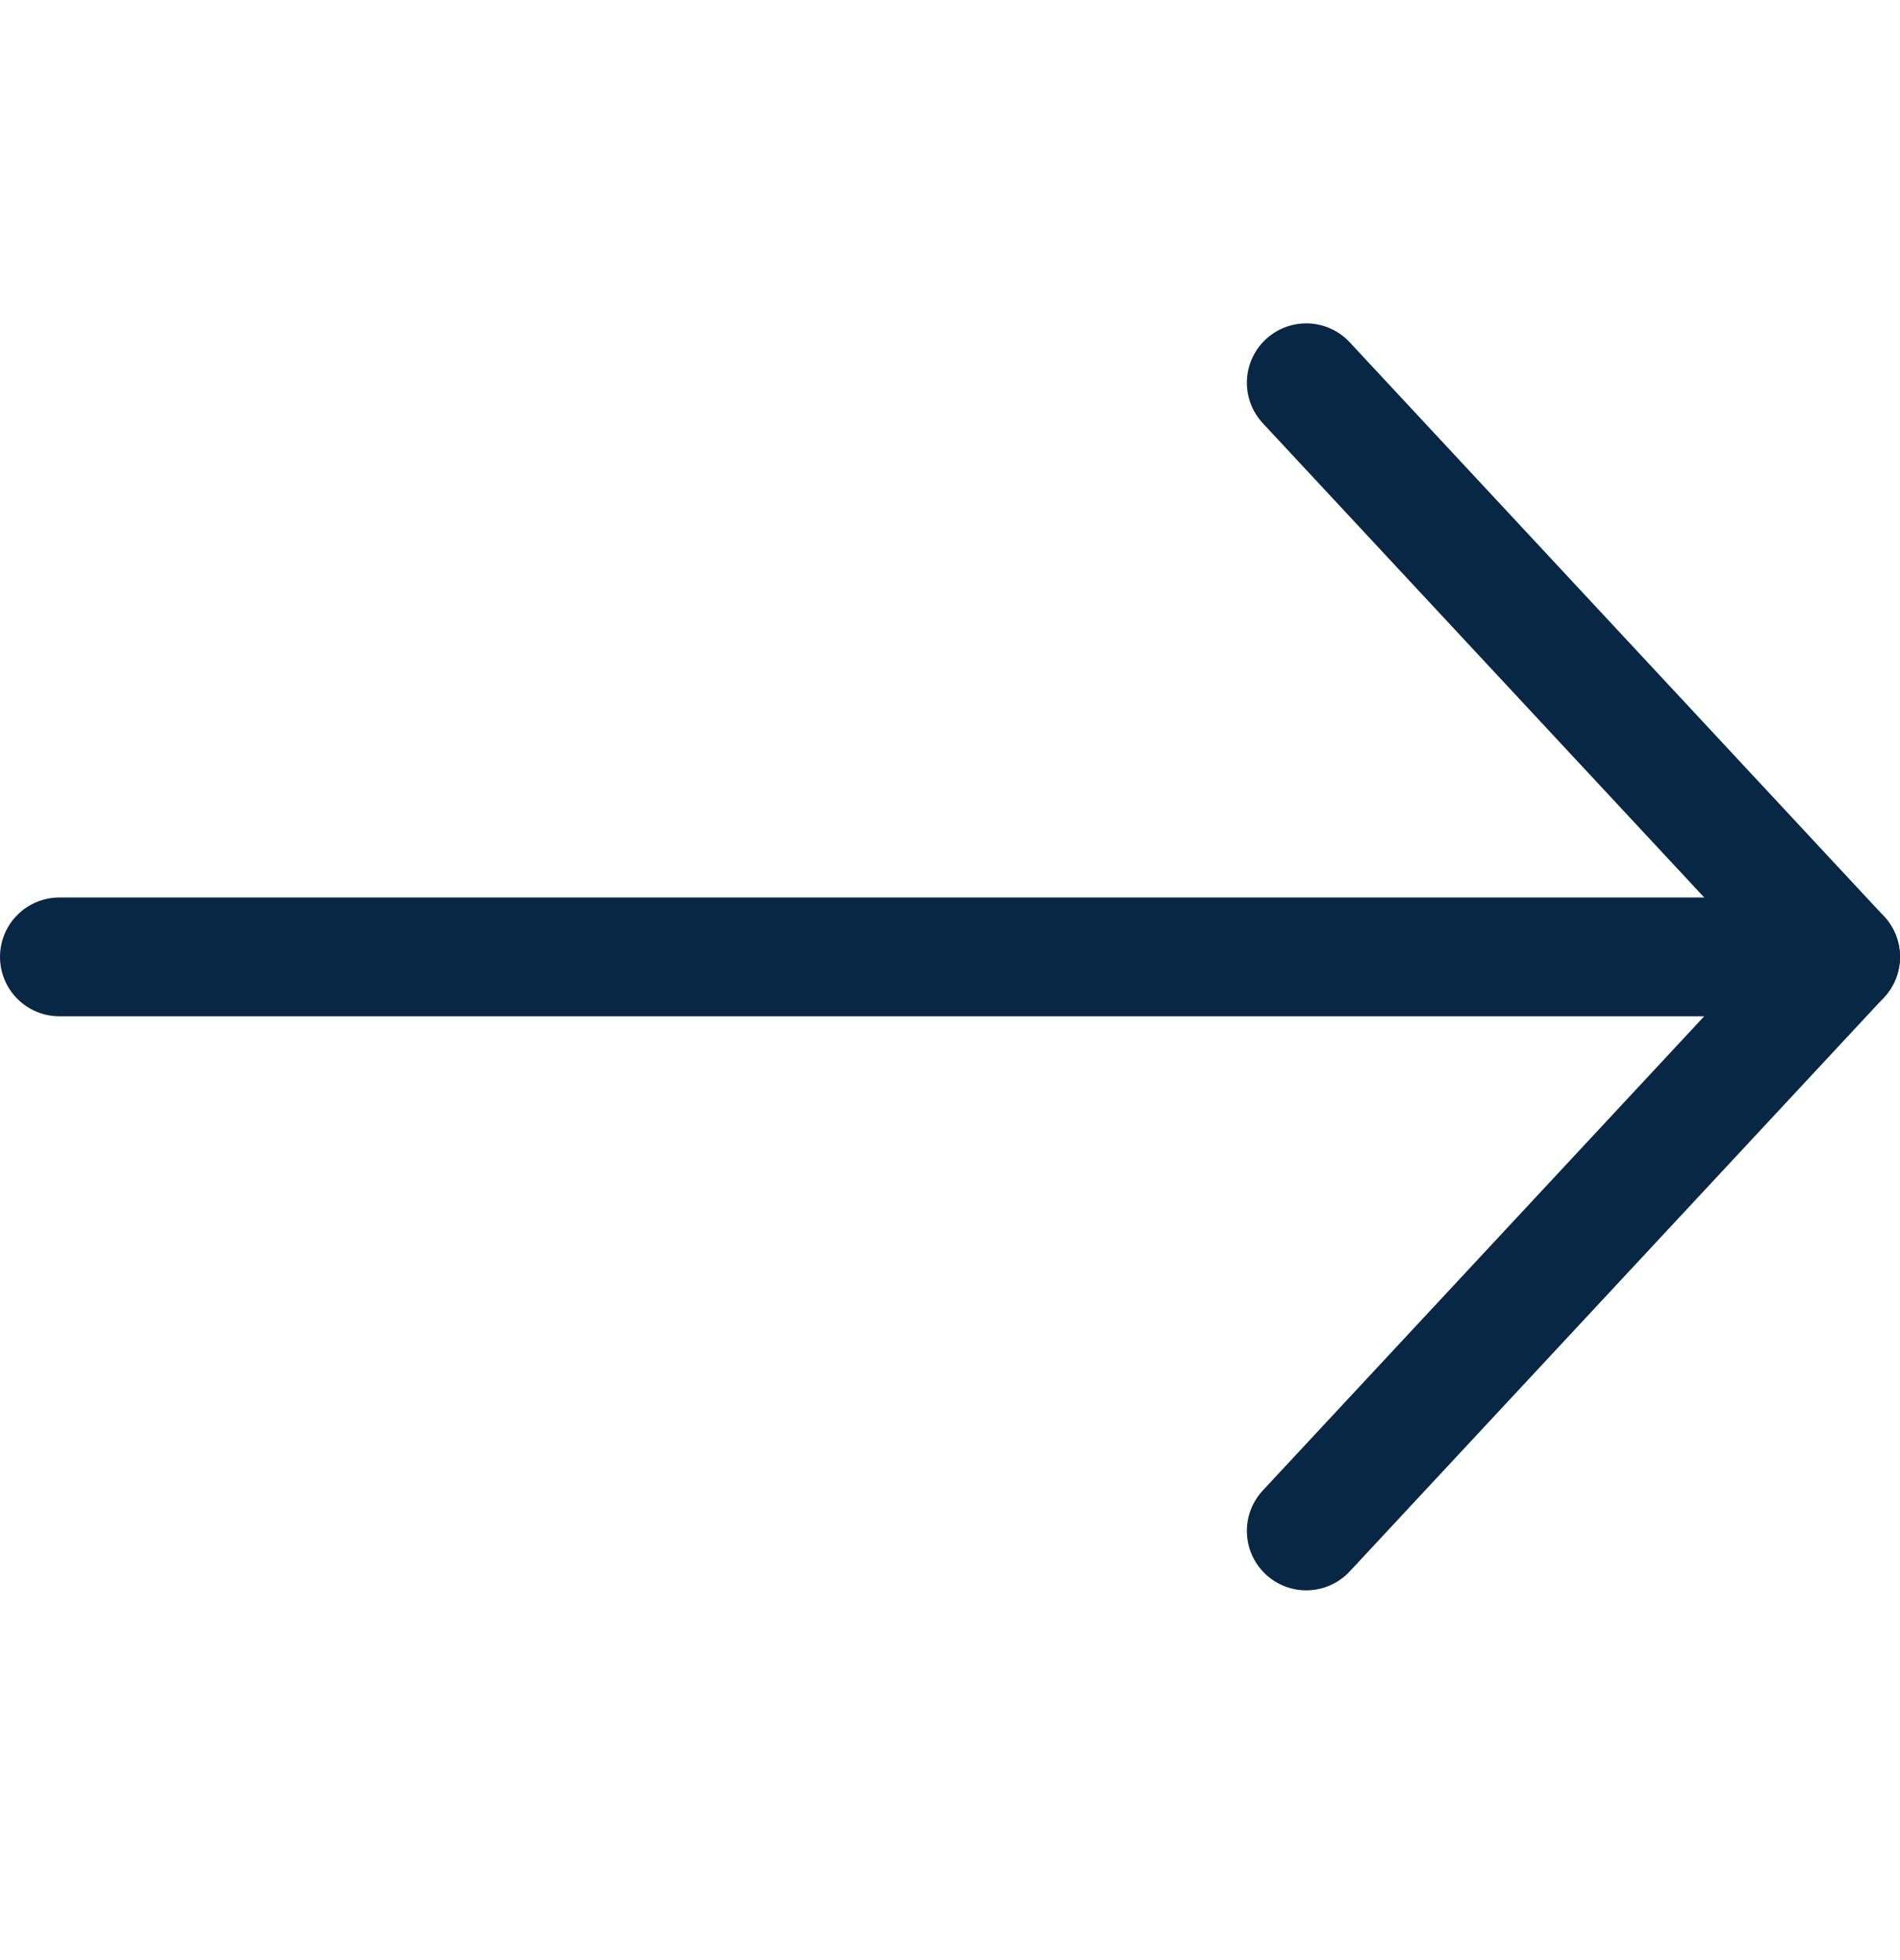
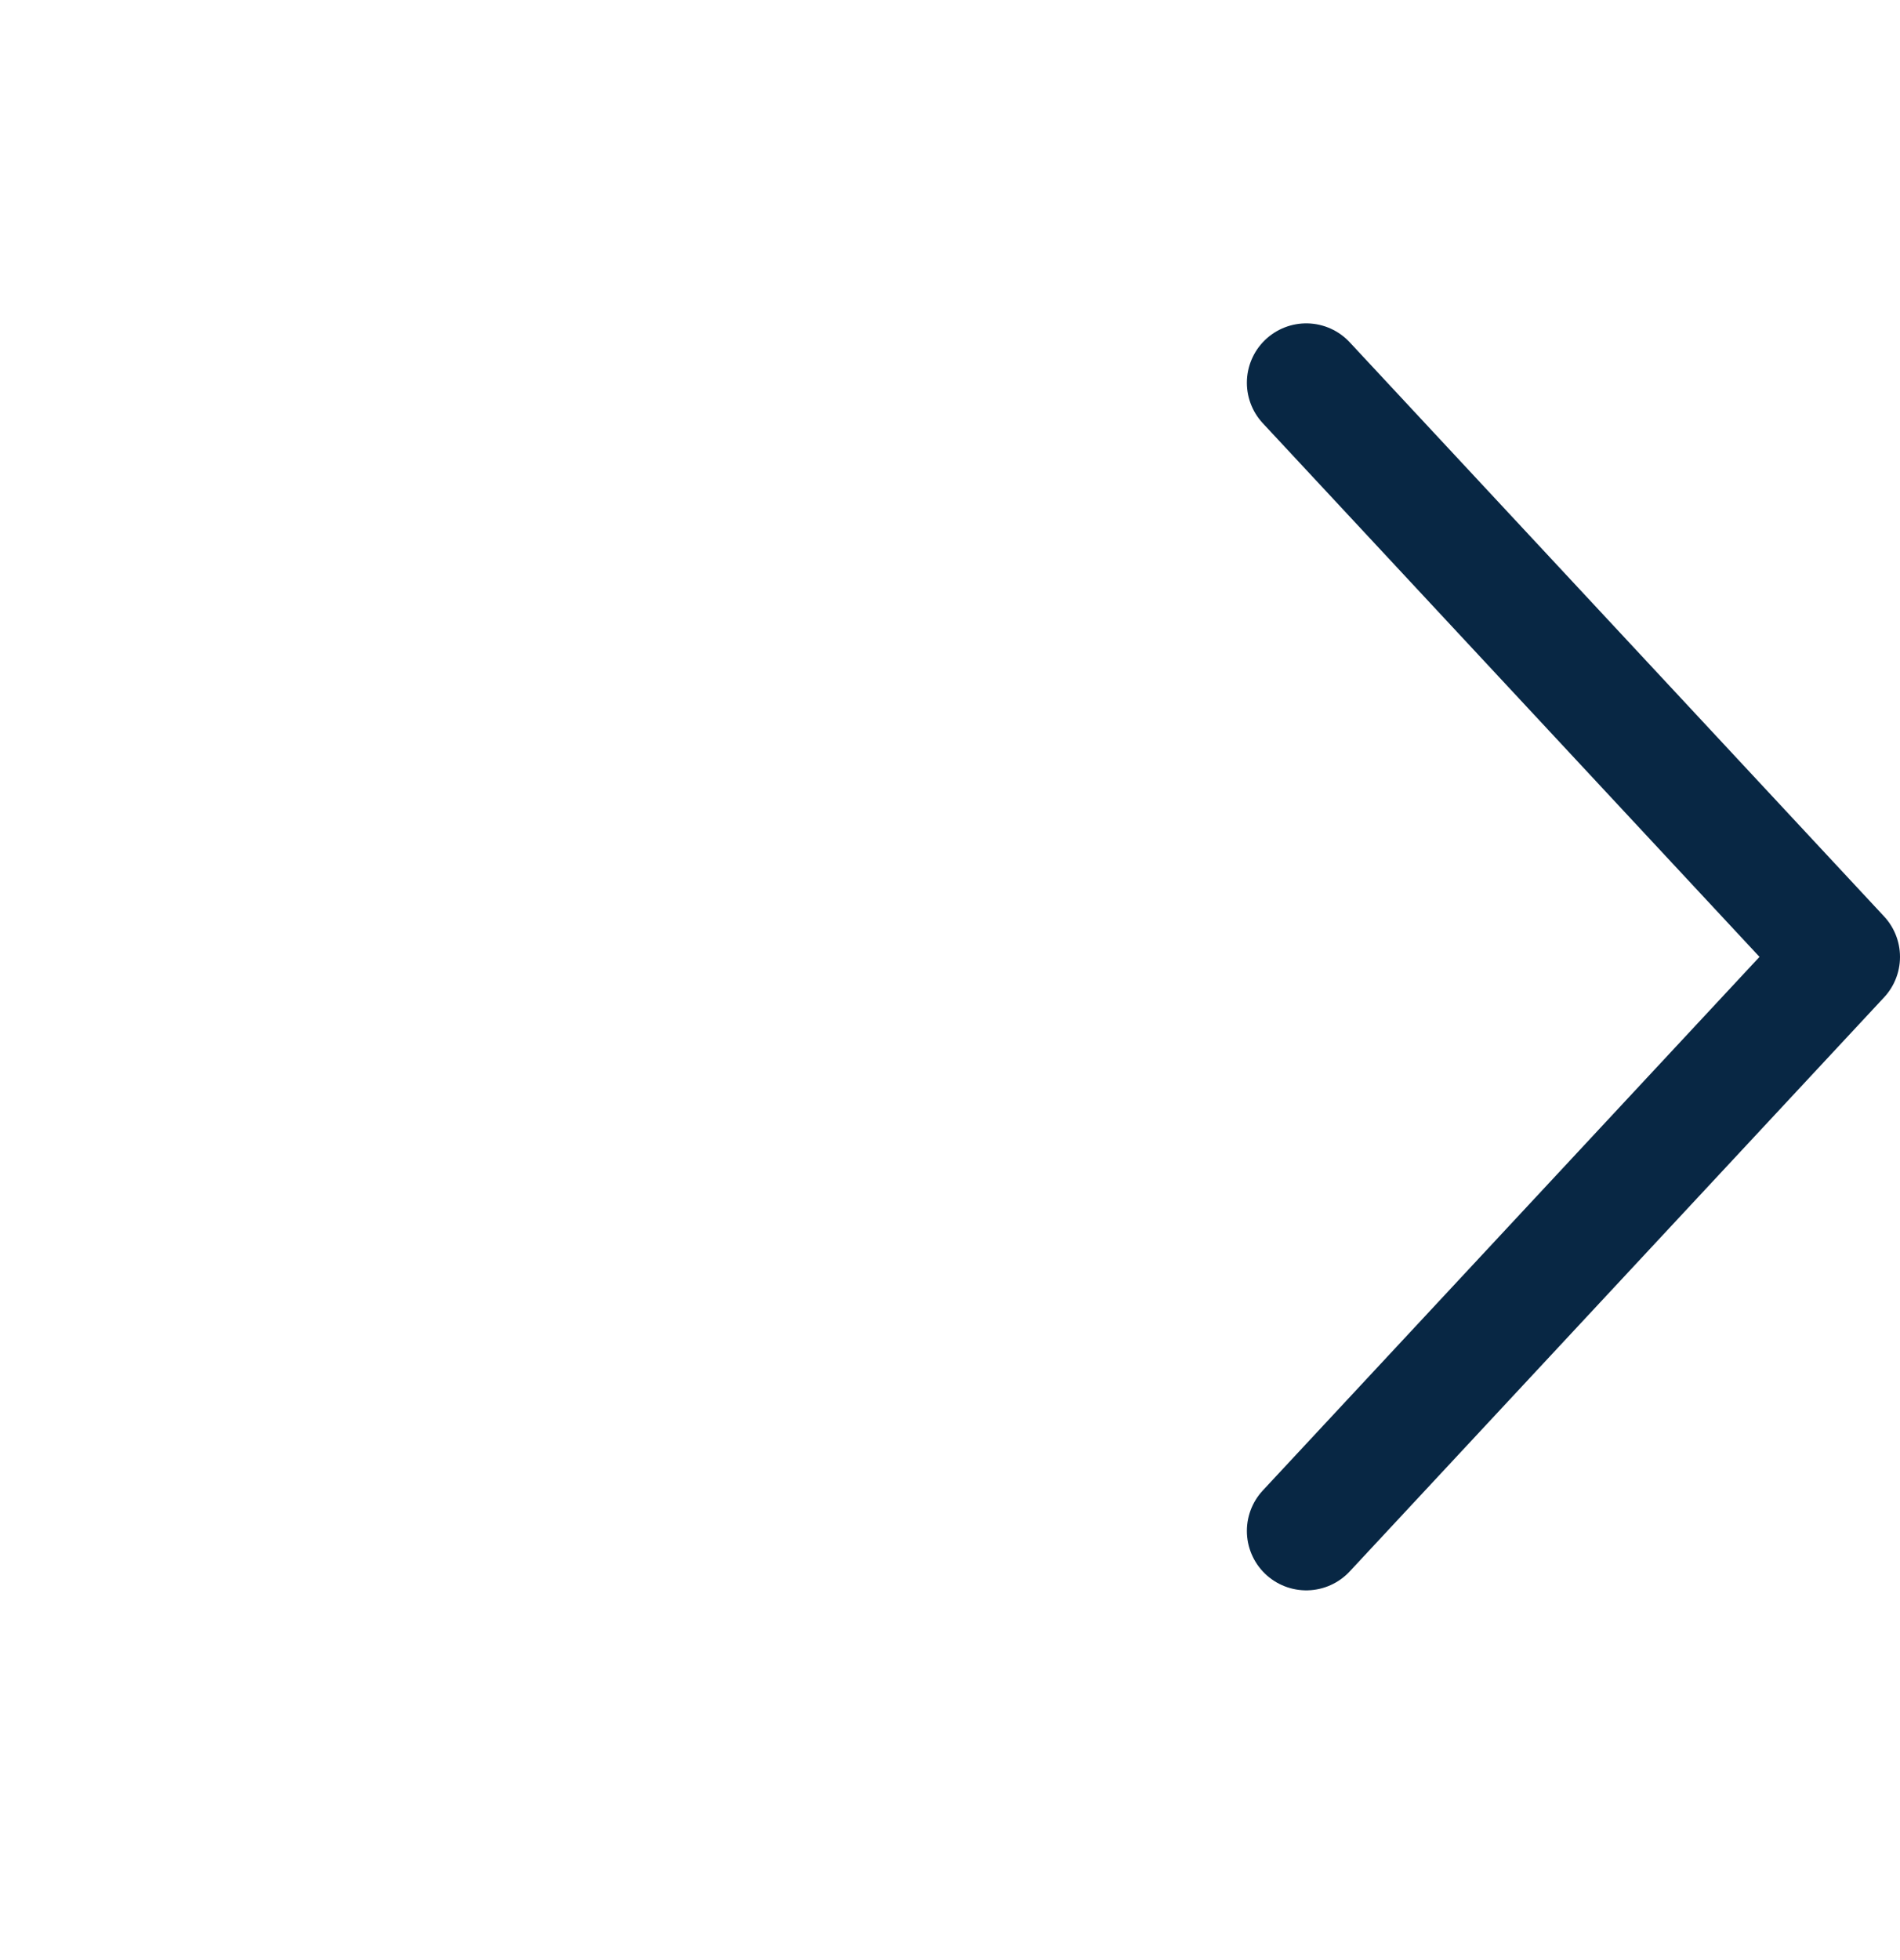
<svg xmlns="http://www.w3.org/2000/svg" width="32" height="33" viewBox="0 0 32 33" fill="none">
-   <path d="M1 16.11L31 16.11" stroke="#082744" stroke-width="2" stroke-linecap="round" stroke-linejoin="round" />
  <path d="M22 6.444L31 16.11L22 25.775" stroke="#082744" stroke-width="2" stroke-linecap="round" stroke-linejoin="round" />
</svg>